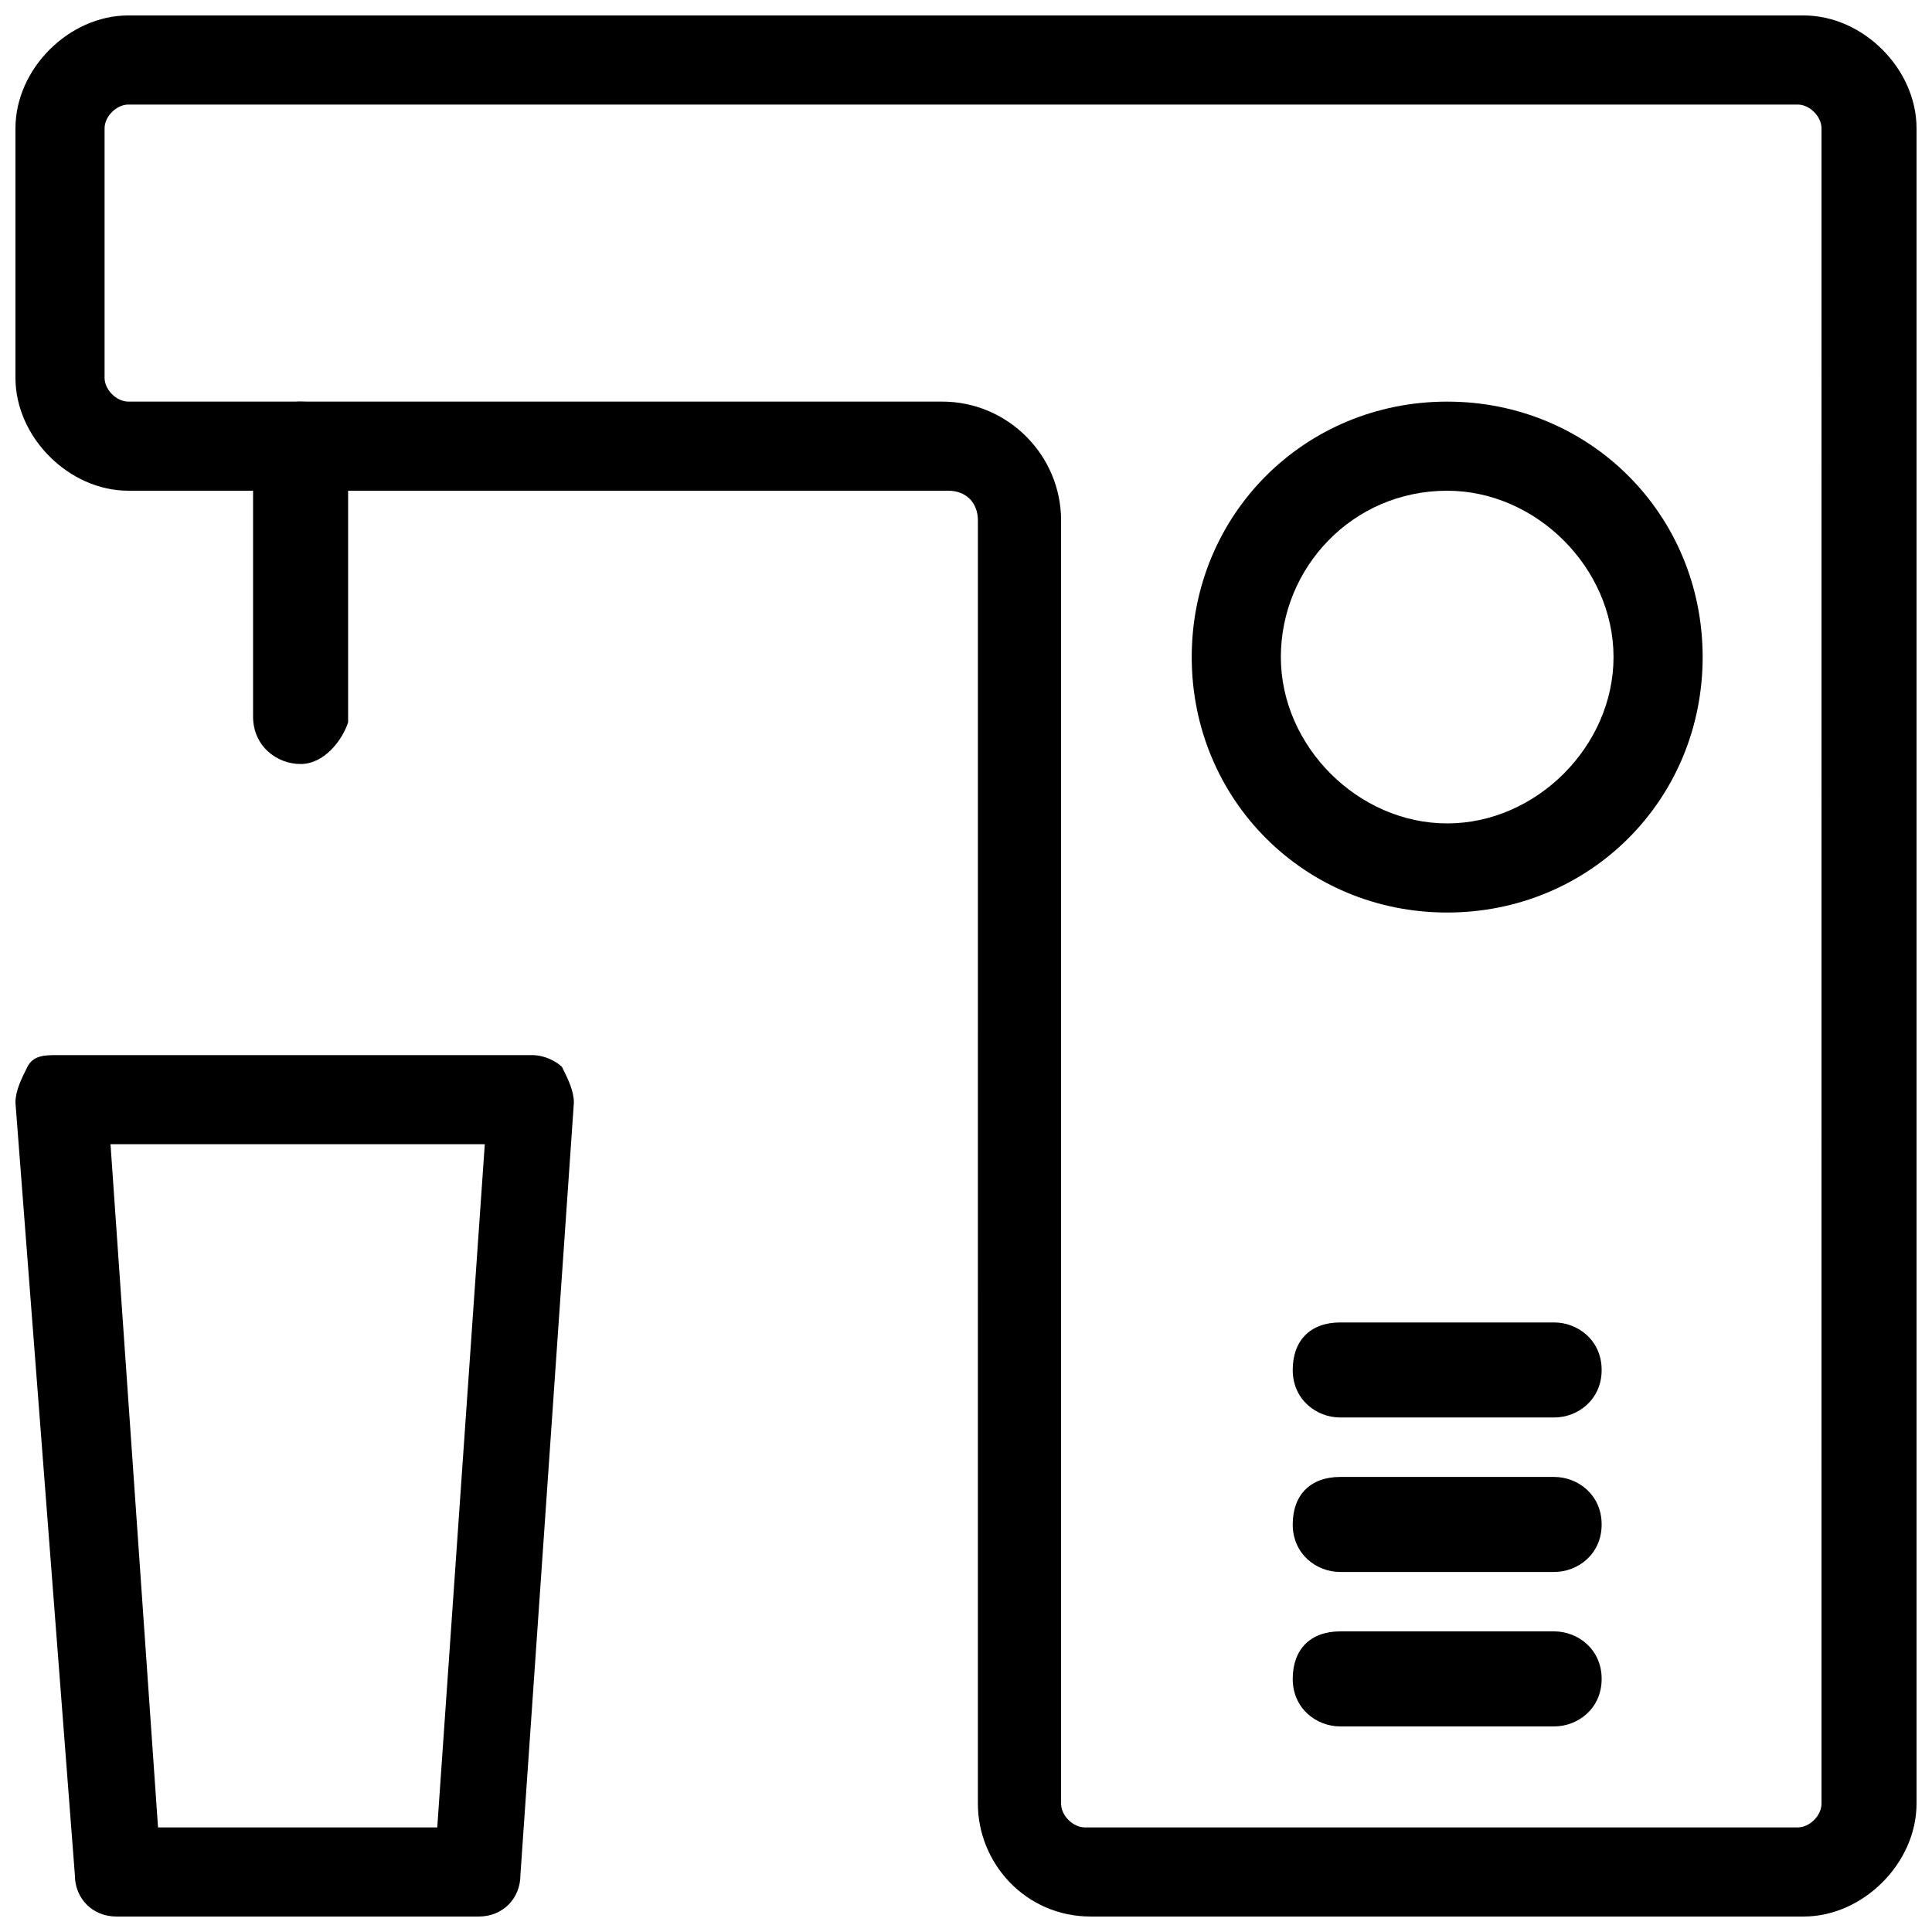
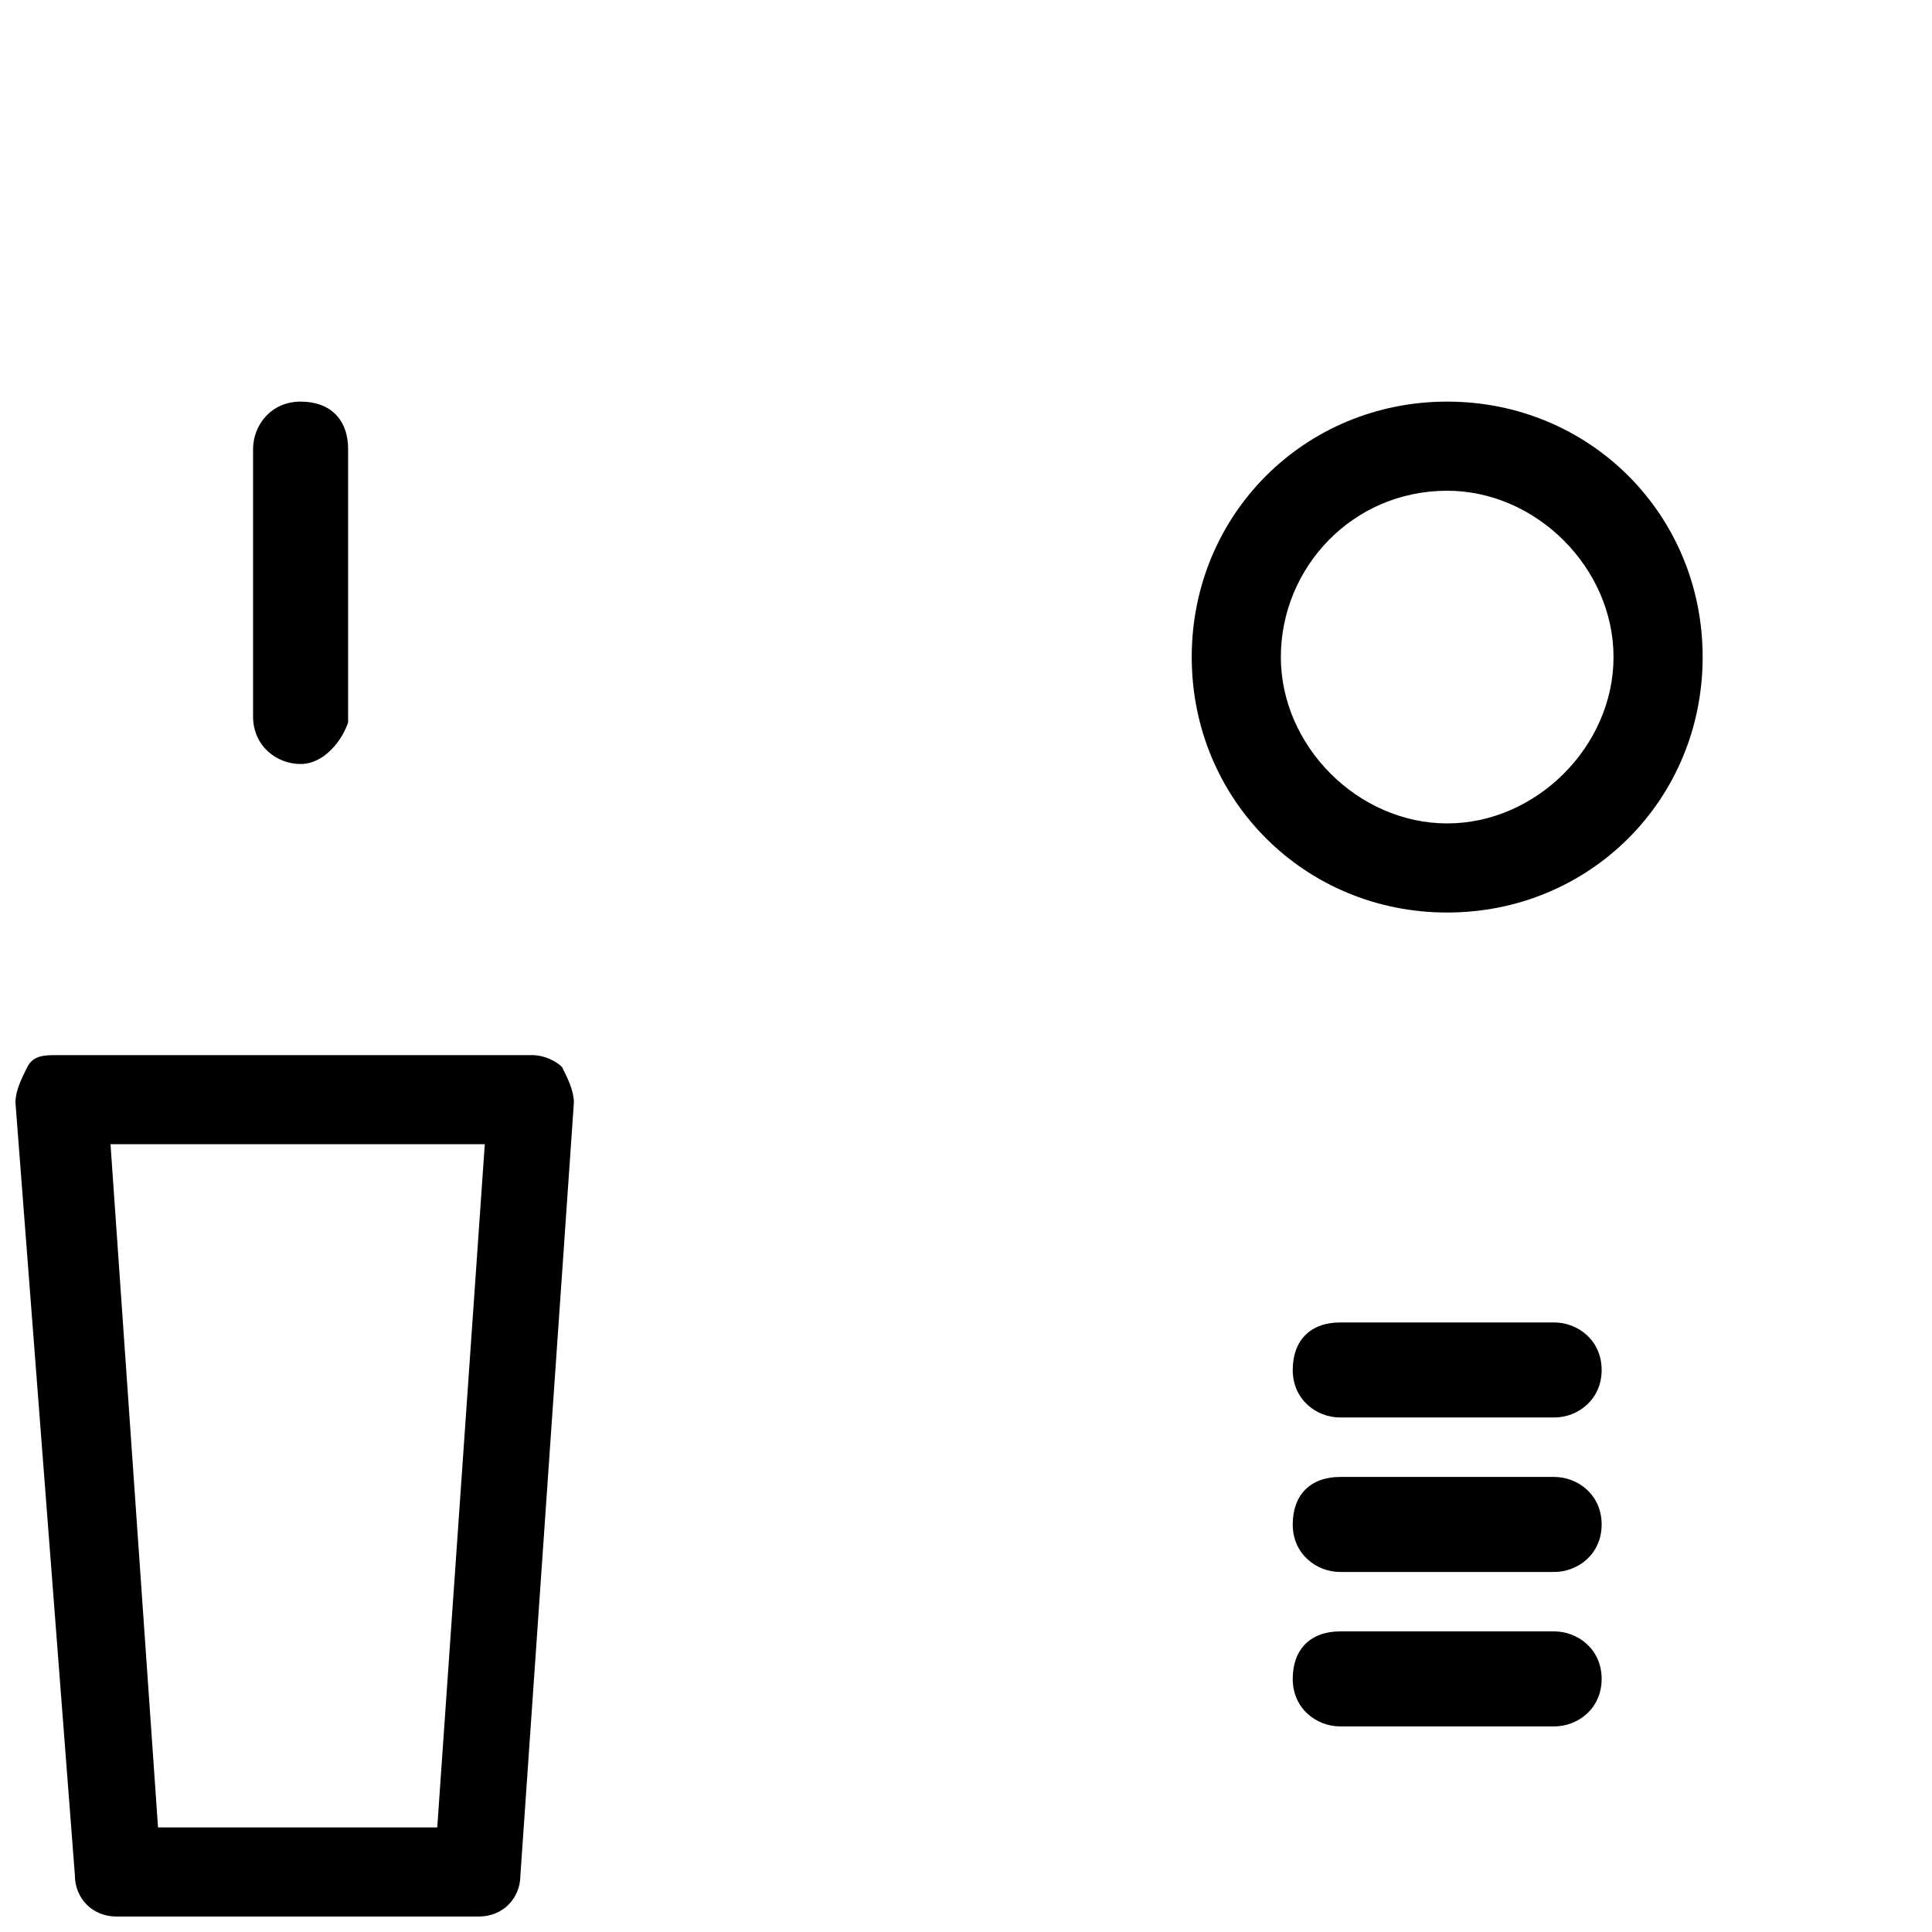
<svg xmlns="http://www.w3.org/2000/svg" width="800px" height="800px" version="1.1" viewBox="144 144 512 512">
  <defs>
    <clipPath id="b">
      <path d="m148.09 148.09h503.81v503.81h-503.81z" />
    </clipPath>
    <clipPath id="a">
      <path d="m148.09 423h148.91v228.9h-148.91z" />
    </clipPath>
  </defs>
  <g clip-path="url(#b)">
-     <path d="m621.99 651.9h-188.93c-17.32 0-29.914-14.168-29.914-29.914l0.004-340.07c0-4.723-3.148-7.871-7.871-7.871h-217.27c-15.746 0-29.914-14.172-29.914-29.914v-66.125c0-15.746 14.168-29.914 29.914-29.914h443.98c15.746 0 29.914 14.168 29.914 29.914v443.98c0 15.746-14.168 29.914-29.914 29.914zm-443.98-480.19c-3.148 0-6.297 3.148-6.297 6.297v66.125c0 3.148 3.148 6.297 6.297 6.297h215.7c17.32 0 31.488 14.168 31.488 31.488v340.07c0 3.148 3.148 6.297 6.297 6.297h188.93c3.148 0 6.297-3.148 6.297-6.297l-0.004-443.98c0-3.148-3.148-6.297-6.297-6.297z" />
-   </g>
-   <path d="m223.66 346.47c-6.297 0-12.594-4.723-12.594-12.594v-70.852c0-6.297 4.723-12.594 12.594-12.594 7.871 0 12.594 4.723 12.594 12.594v72.422c-1.57 4.727-6.297 11.023-12.594 11.023z" />
+     </g>
+   <path d="m223.66 346.47c-6.297 0-12.594-4.723-12.594-12.594v-70.852c0-6.297 4.723-12.594 12.594-12.594 7.871 0 12.594 4.723 12.594 12.594v72.422c-1.57 4.727-6.297 11.023-12.594 11.023" />
  <g clip-path="url(#a)">
    <path d="m270.9 651.9h-96.039c-6.297 0-11.02-4.723-11.02-11.02l-15.746-204.67c0-3.148 1.574-6.297 3.148-9.445 1.574-3.148 4.723-3.148 7.871-3.148h125.95c3.148 0 6.297 1.574 7.871 3.148 1.574 3.148 3.148 6.297 3.148 9.445l-14.168 204.67c0 6.297-4.723 11.02-11.02 11.02zm-85.02-23.613h73.996l12.598-181.06h-99.188z" />
  </g>
  <path d="m527.52 385.83c-37.785 0-67.699-29.914-67.699-67.699s29.914-67.699 67.699-67.699c37.785 0 67.699 29.914 67.699 67.699 0.004 37.785-29.91 67.699-67.699 67.699zm0-111.78c-25.191 0-44.082 20.469-44.082 44.082 0 23.617 20.469 44.082 44.082 44.082 23.617 0 44.082-20.469 44.082-44.082 0.004-23.617-20.465-44.082-44.082-44.082z" />
  <path d="m555.86 519.65h-56.68c-6.297 0-12.594-4.723-12.594-12.594s4.723-12.594 12.594-12.594h56.68c6.297 0 12.594 4.723 12.594 12.594 0.004 7.871-6.293 12.594-12.594 12.594z" />
  <path d="m555.86 560.59h-56.68c-6.297 0-12.594-4.723-12.594-12.594 0-7.871 4.723-12.594 12.594-12.594h56.68c6.297 0 12.594 4.723 12.594 12.594 0.004 7.871-6.293 12.594-12.594 12.594z" />
  <path d="m555.86 601.52h-56.68c-6.297 0-12.594-4.723-12.594-12.594 0-7.871 4.723-12.594 12.594-12.594h56.68c6.297 0 12.594 4.723 12.594 12.594 0.004 7.871-6.293 12.594-12.594 12.594z" />
</svg>